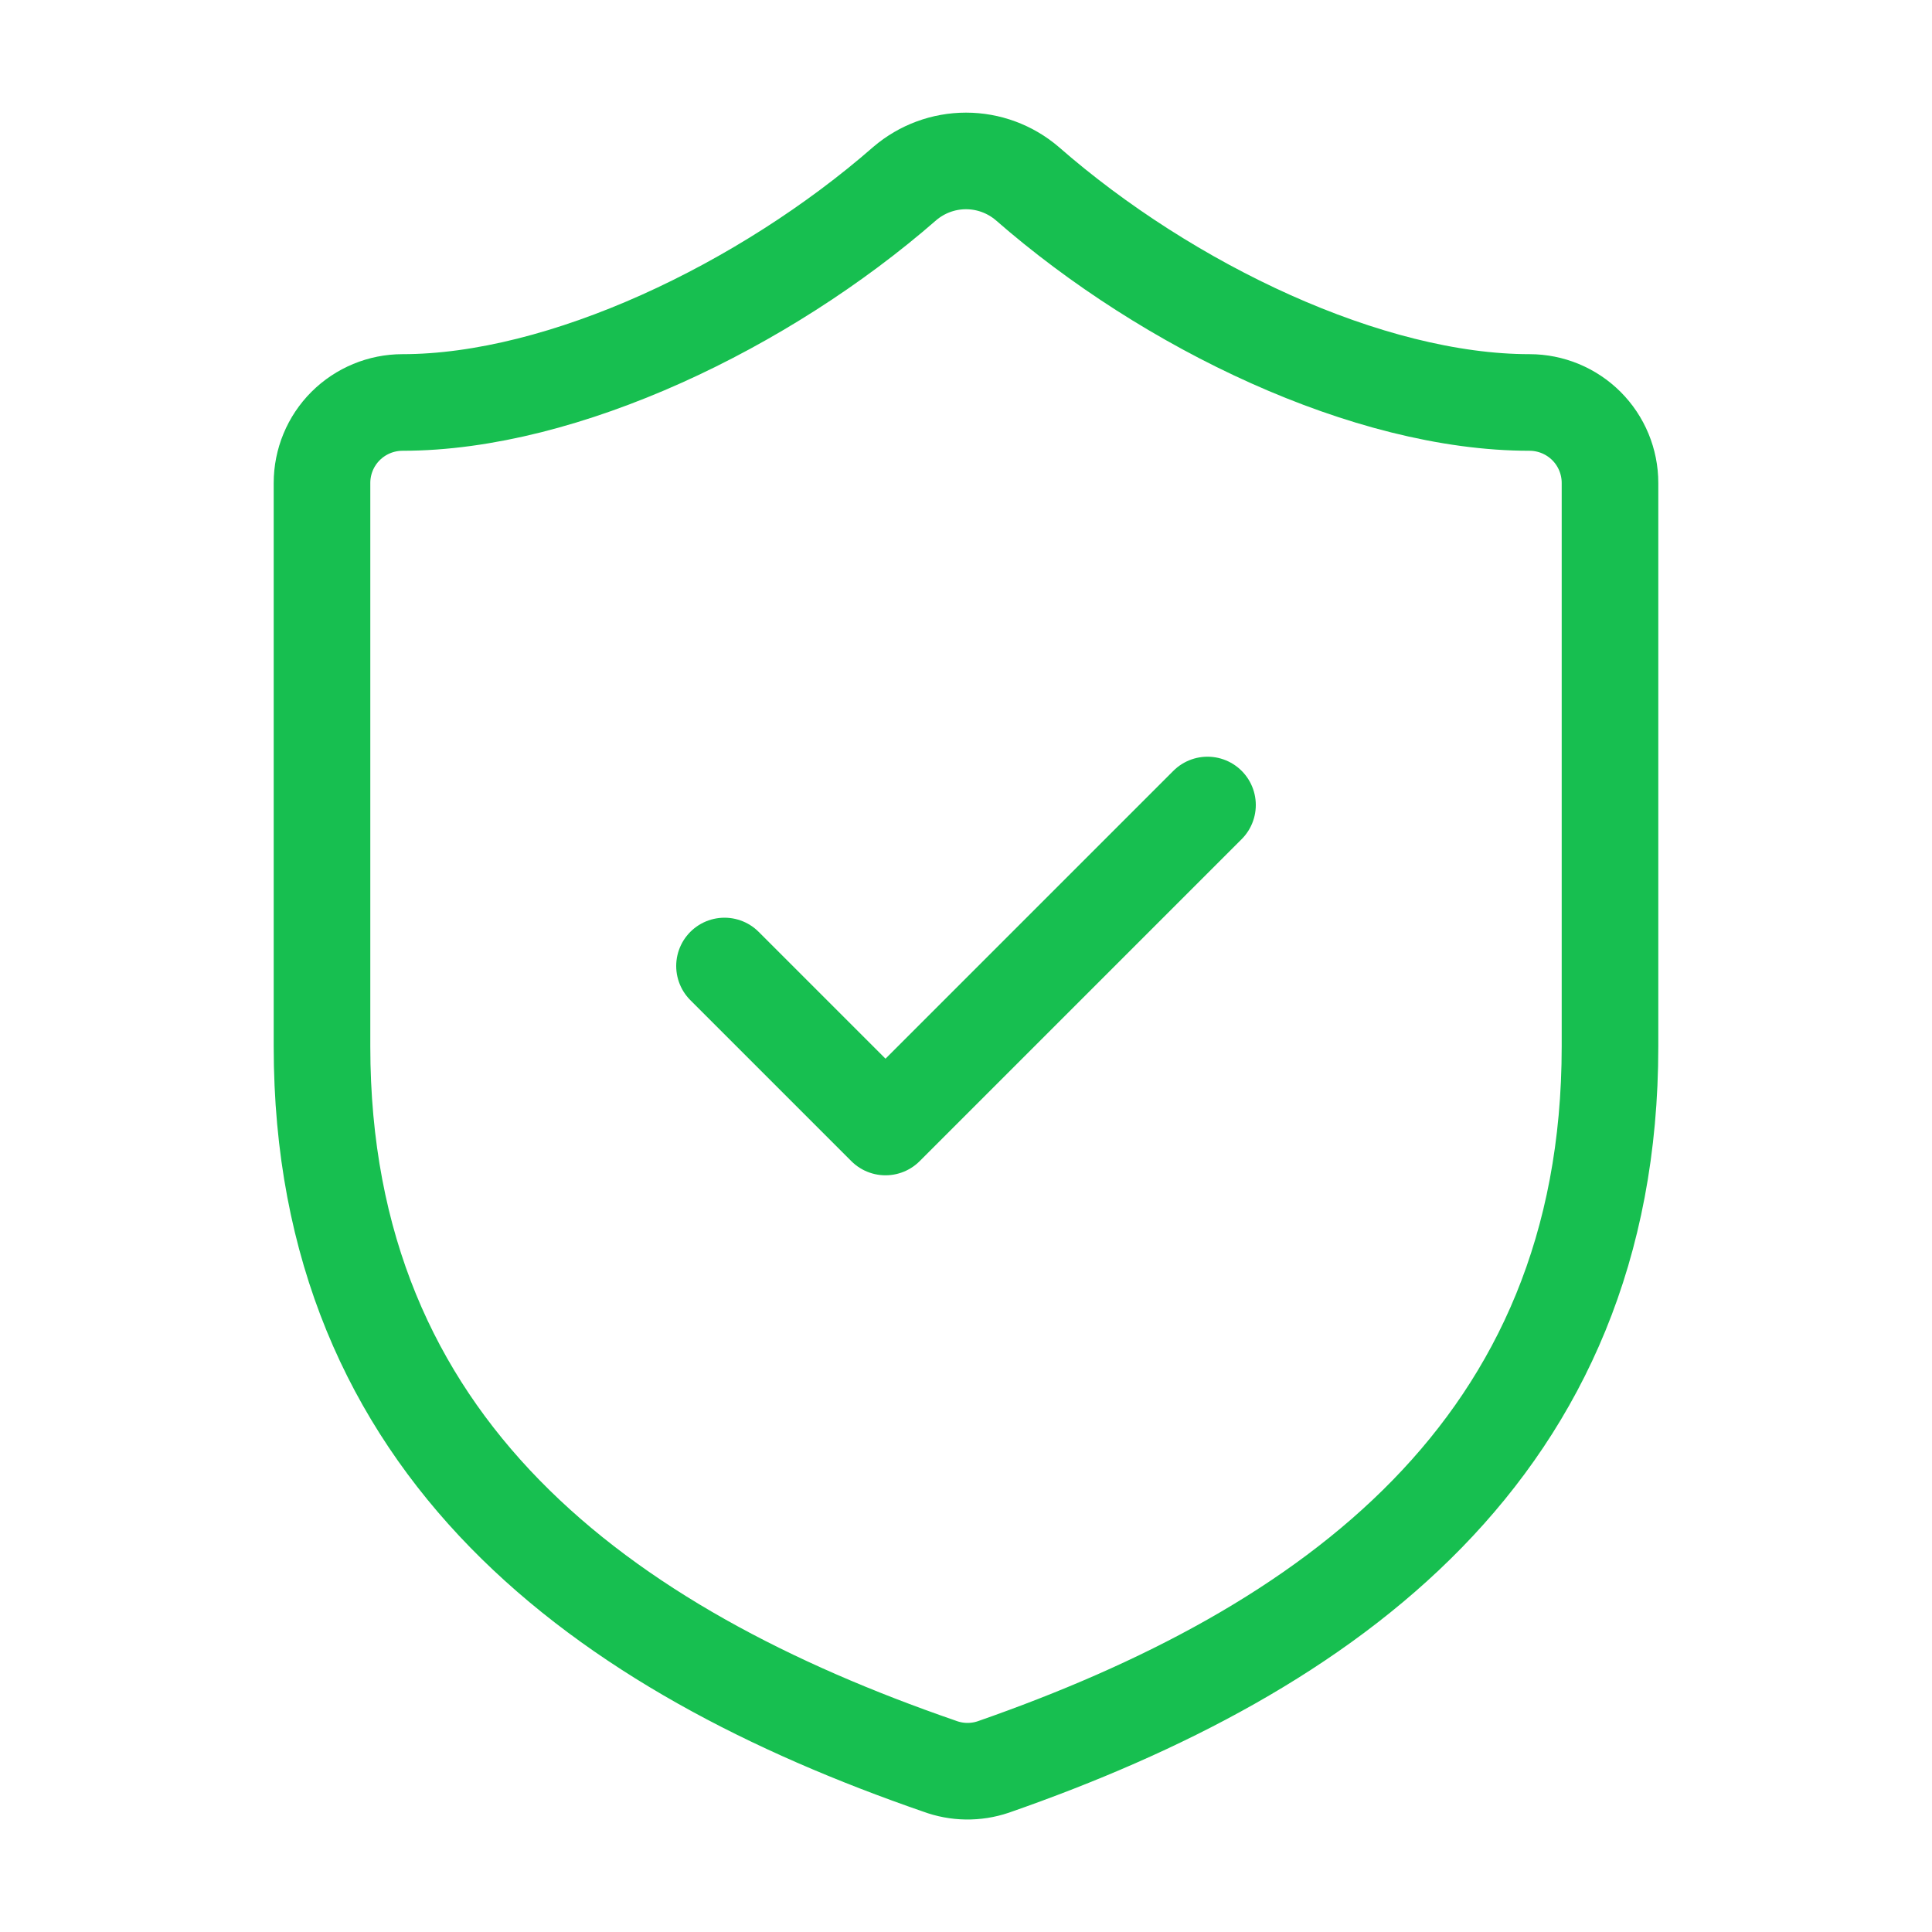
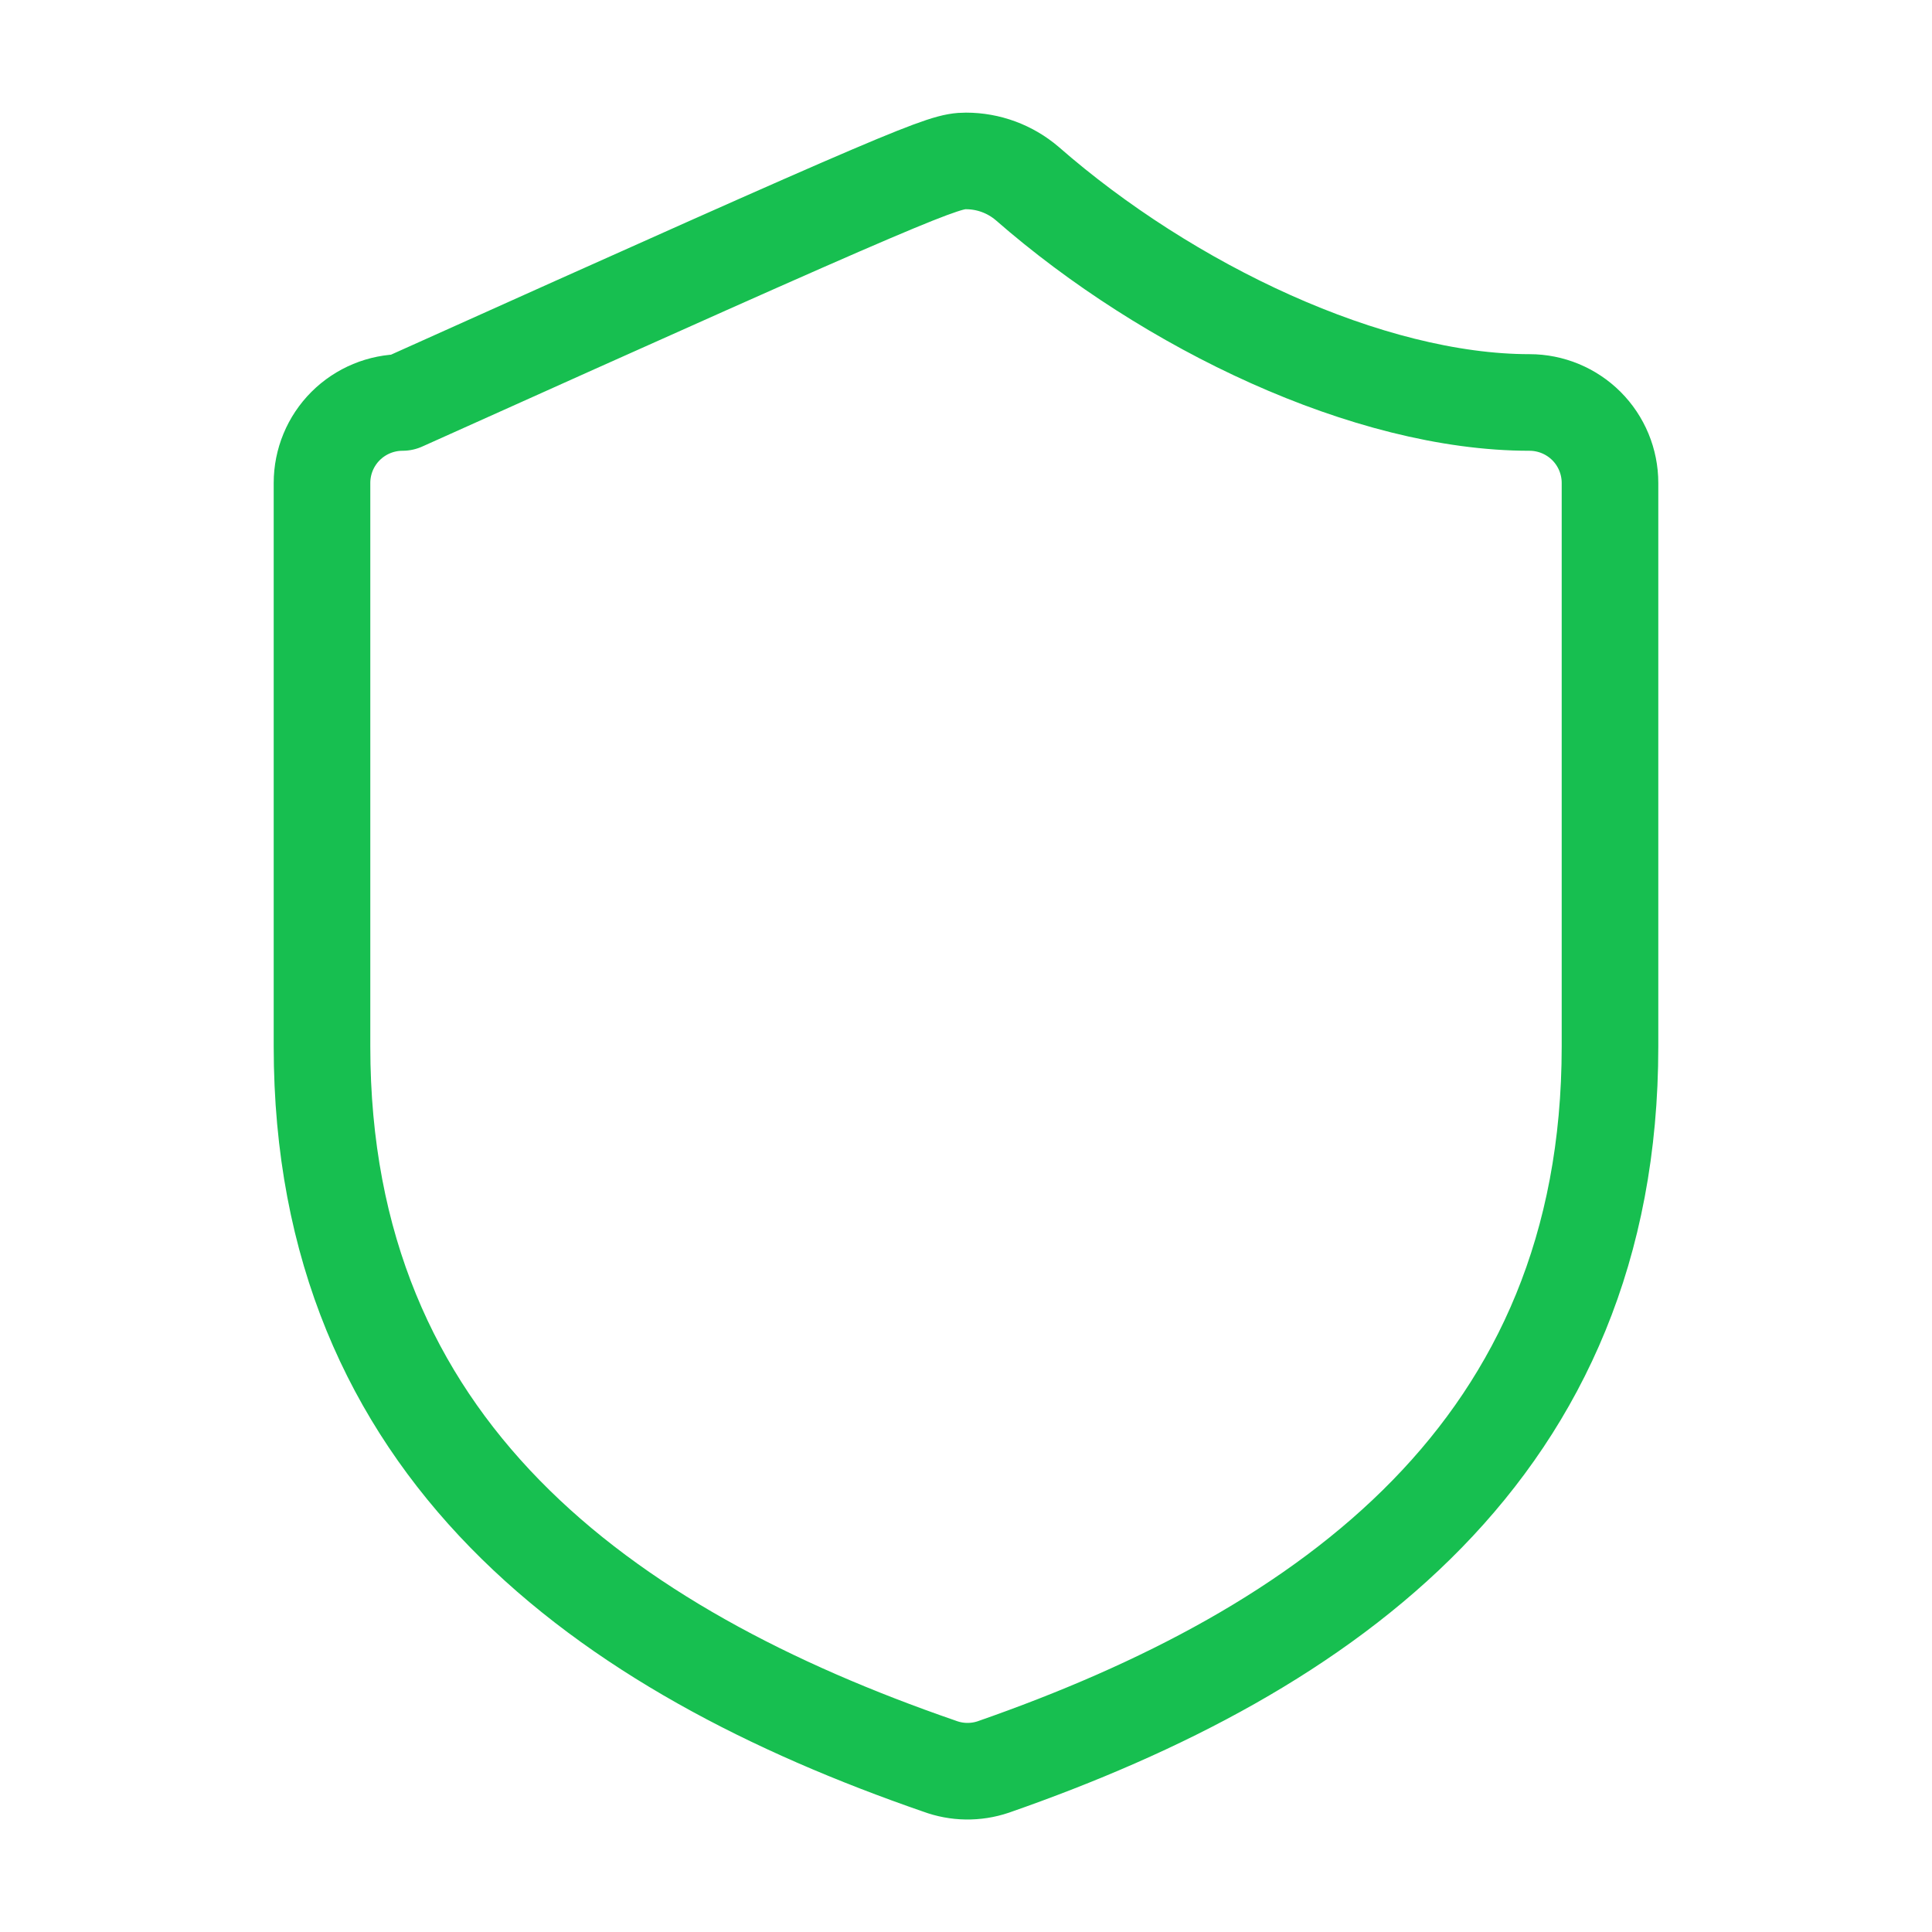
<svg xmlns="http://www.w3.org/2000/svg" width="60" height="60" viewBox="0 0 60 60" fill="none">
-   <path d="M50 32.499C50 44.999 41.25 51.249 30.85 54.874C30.305 55.059 29.714 55.05 29.175 54.849C18.75 51.249 10 44.999 10 32.499V14.999C10 14.336 10.263 13.7 10.732 13.231C11.201 12.763 11.837 12.499 12.5 12.499C17.5 12.499 23.75 9.499 28.1 5.699C28.63 5.247 29.303 4.998 30 4.998C30.697 4.998 31.37 5.247 31.9 5.699C36.275 9.524 42.5 12.499 47.5 12.499C48.163 12.499 48.799 12.763 49.268 13.231C49.737 13.7 50 14.336 50 14.999V32.499Z" stroke="#17BF50" stroke-width="3" stroke-linecap="round" stroke-linejoin="round" />
-   <path d="M22.5 30L27.5 35L37.5 25" stroke="#17BF50" stroke-width="3" stroke-linecap="round" stroke-linejoin="round" />
+   <path d="M50 32.499C50 44.999 41.25 51.249 30.85 54.874C30.305 55.059 29.714 55.05 29.175 54.849C18.75 51.249 10 44.999 10 32.499V14.999C10 14.336 10.263 13.7 10.732 13.231C11.201 12.763 11.837 12.499 12.5 12.499C28.63 5.247 29.303 4.998 30 4.998C30.697 4.998 31.37 5.247 31.9 5.699C36.275 9.524 42.5 12.499 47.5 12.499C48.163 12.499 48.799 12.763 49.268 13.231C49.737 13.7 50 14.336 50 14.999V32.499Z" stroke="#17BF50" stroke-width="3" stroke-linecap="round" stroke-linejoin="round" />
</svg>